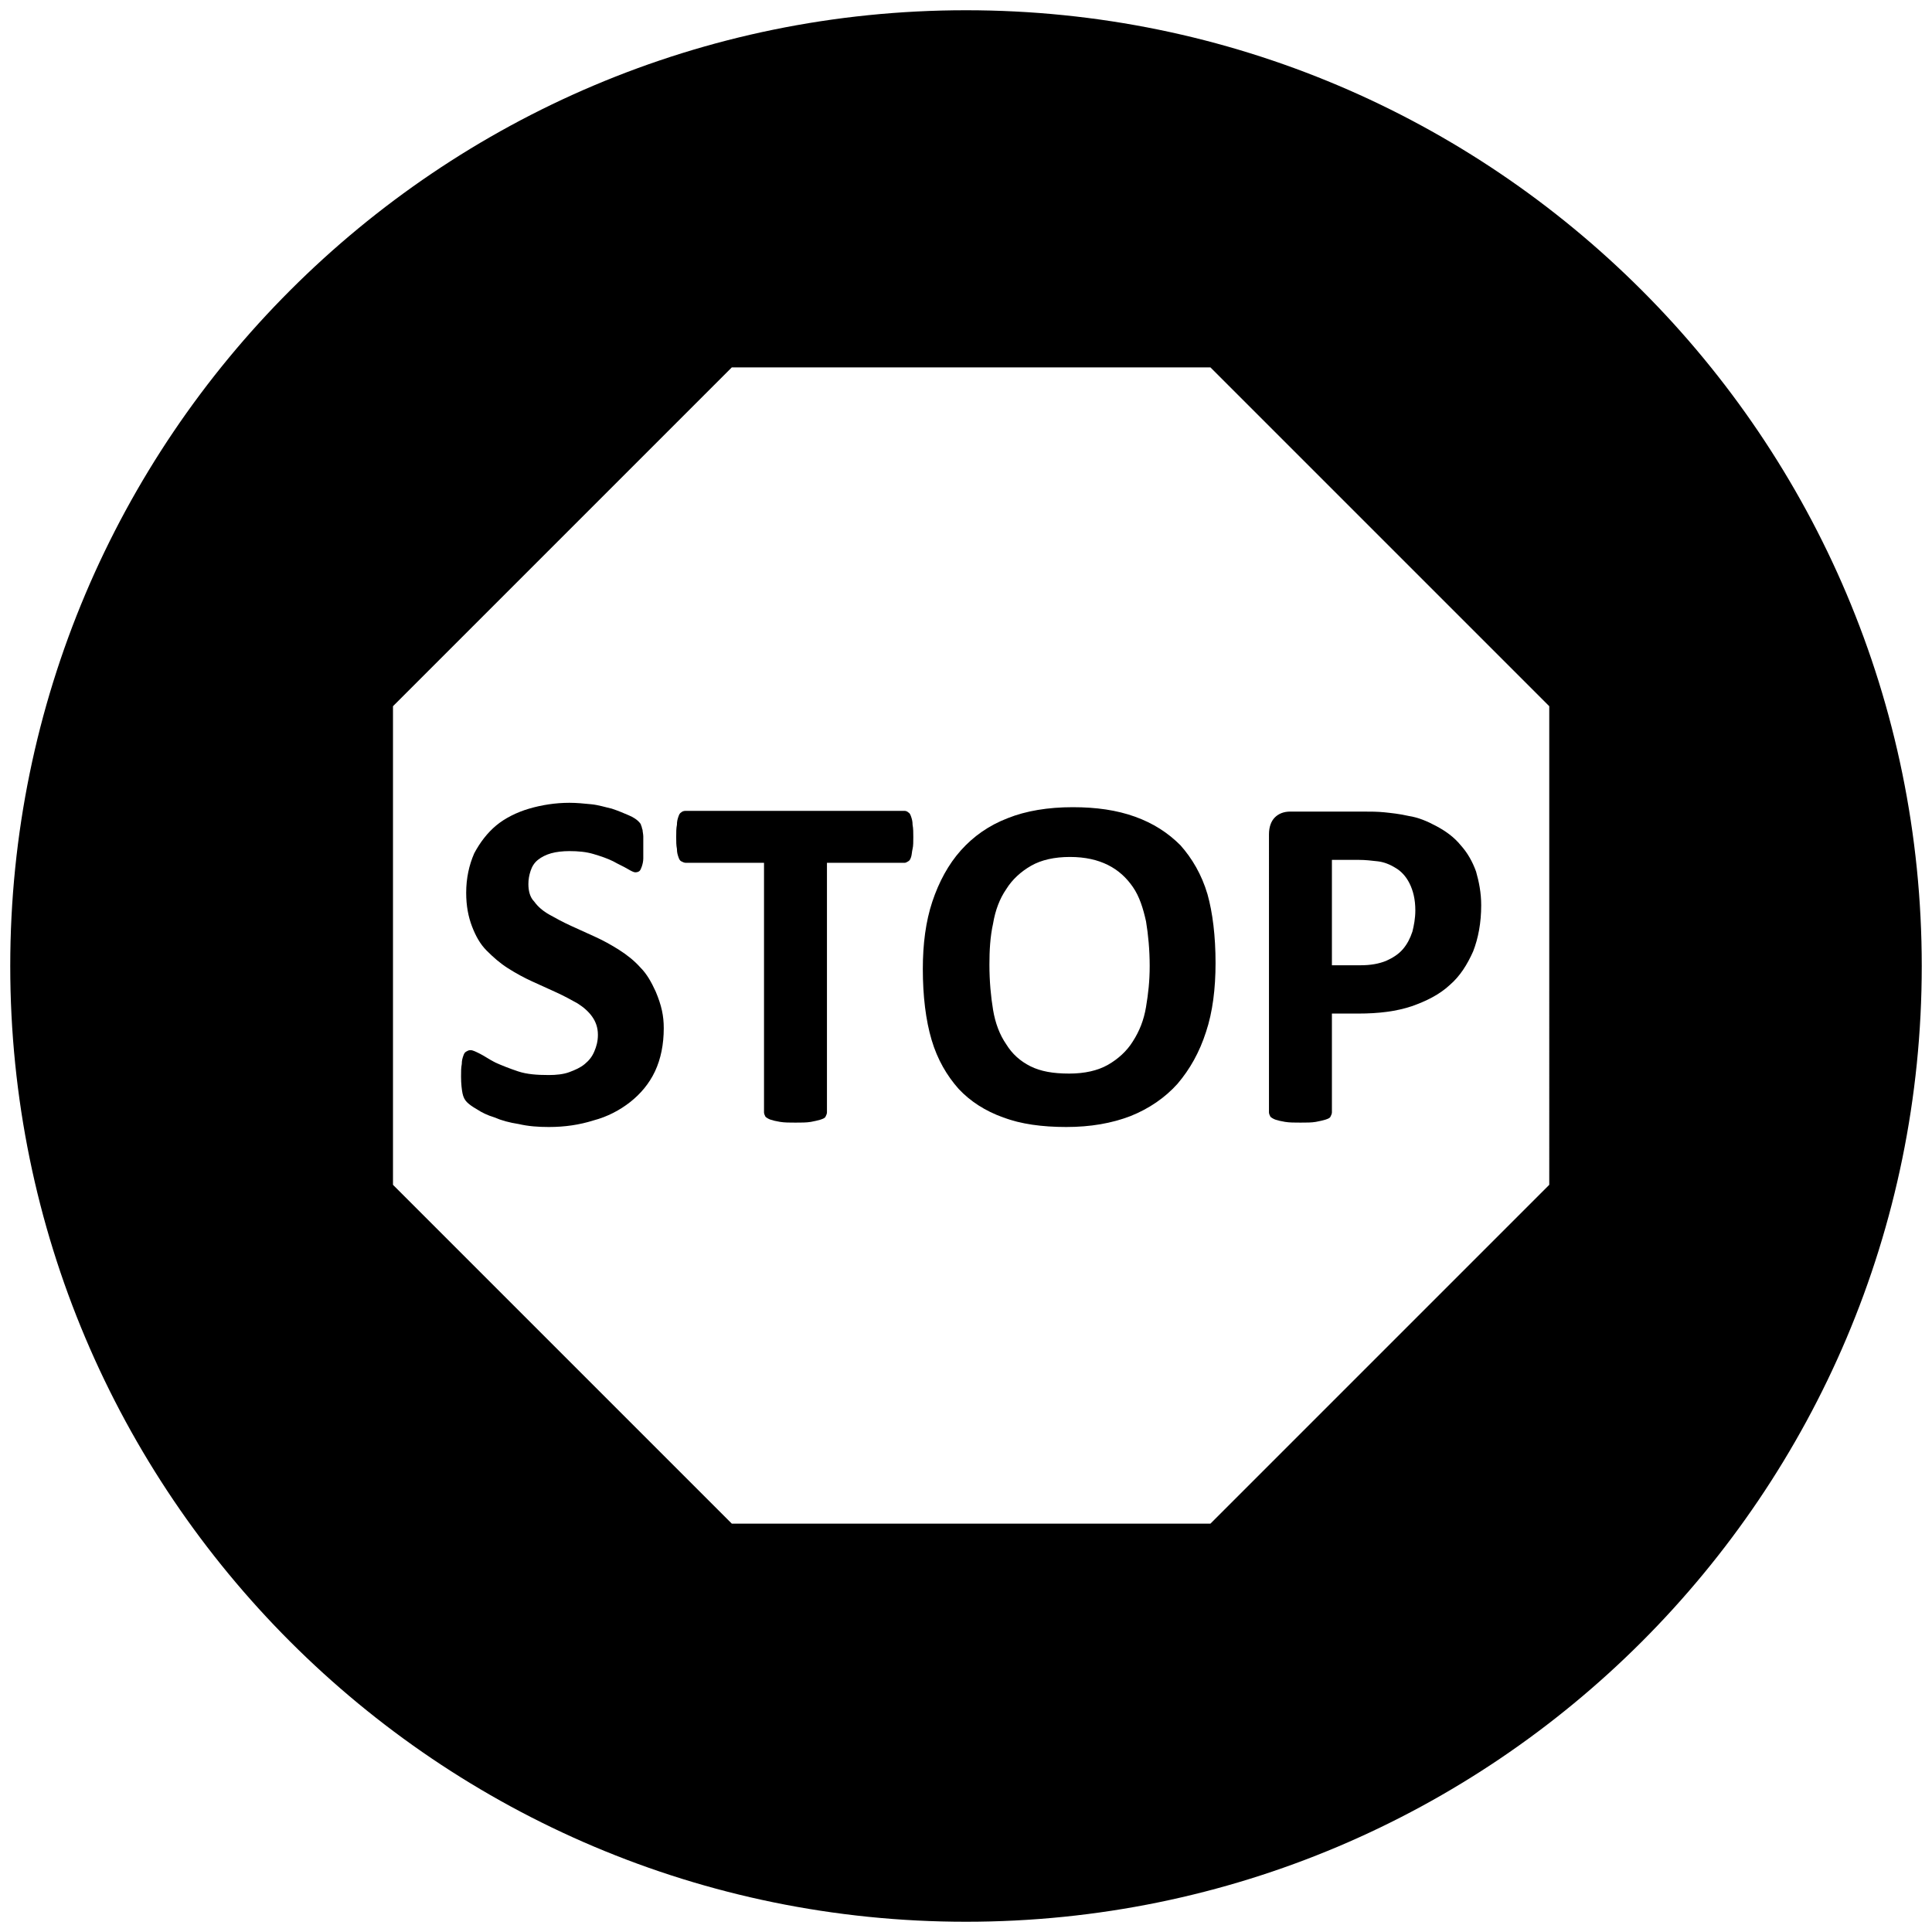
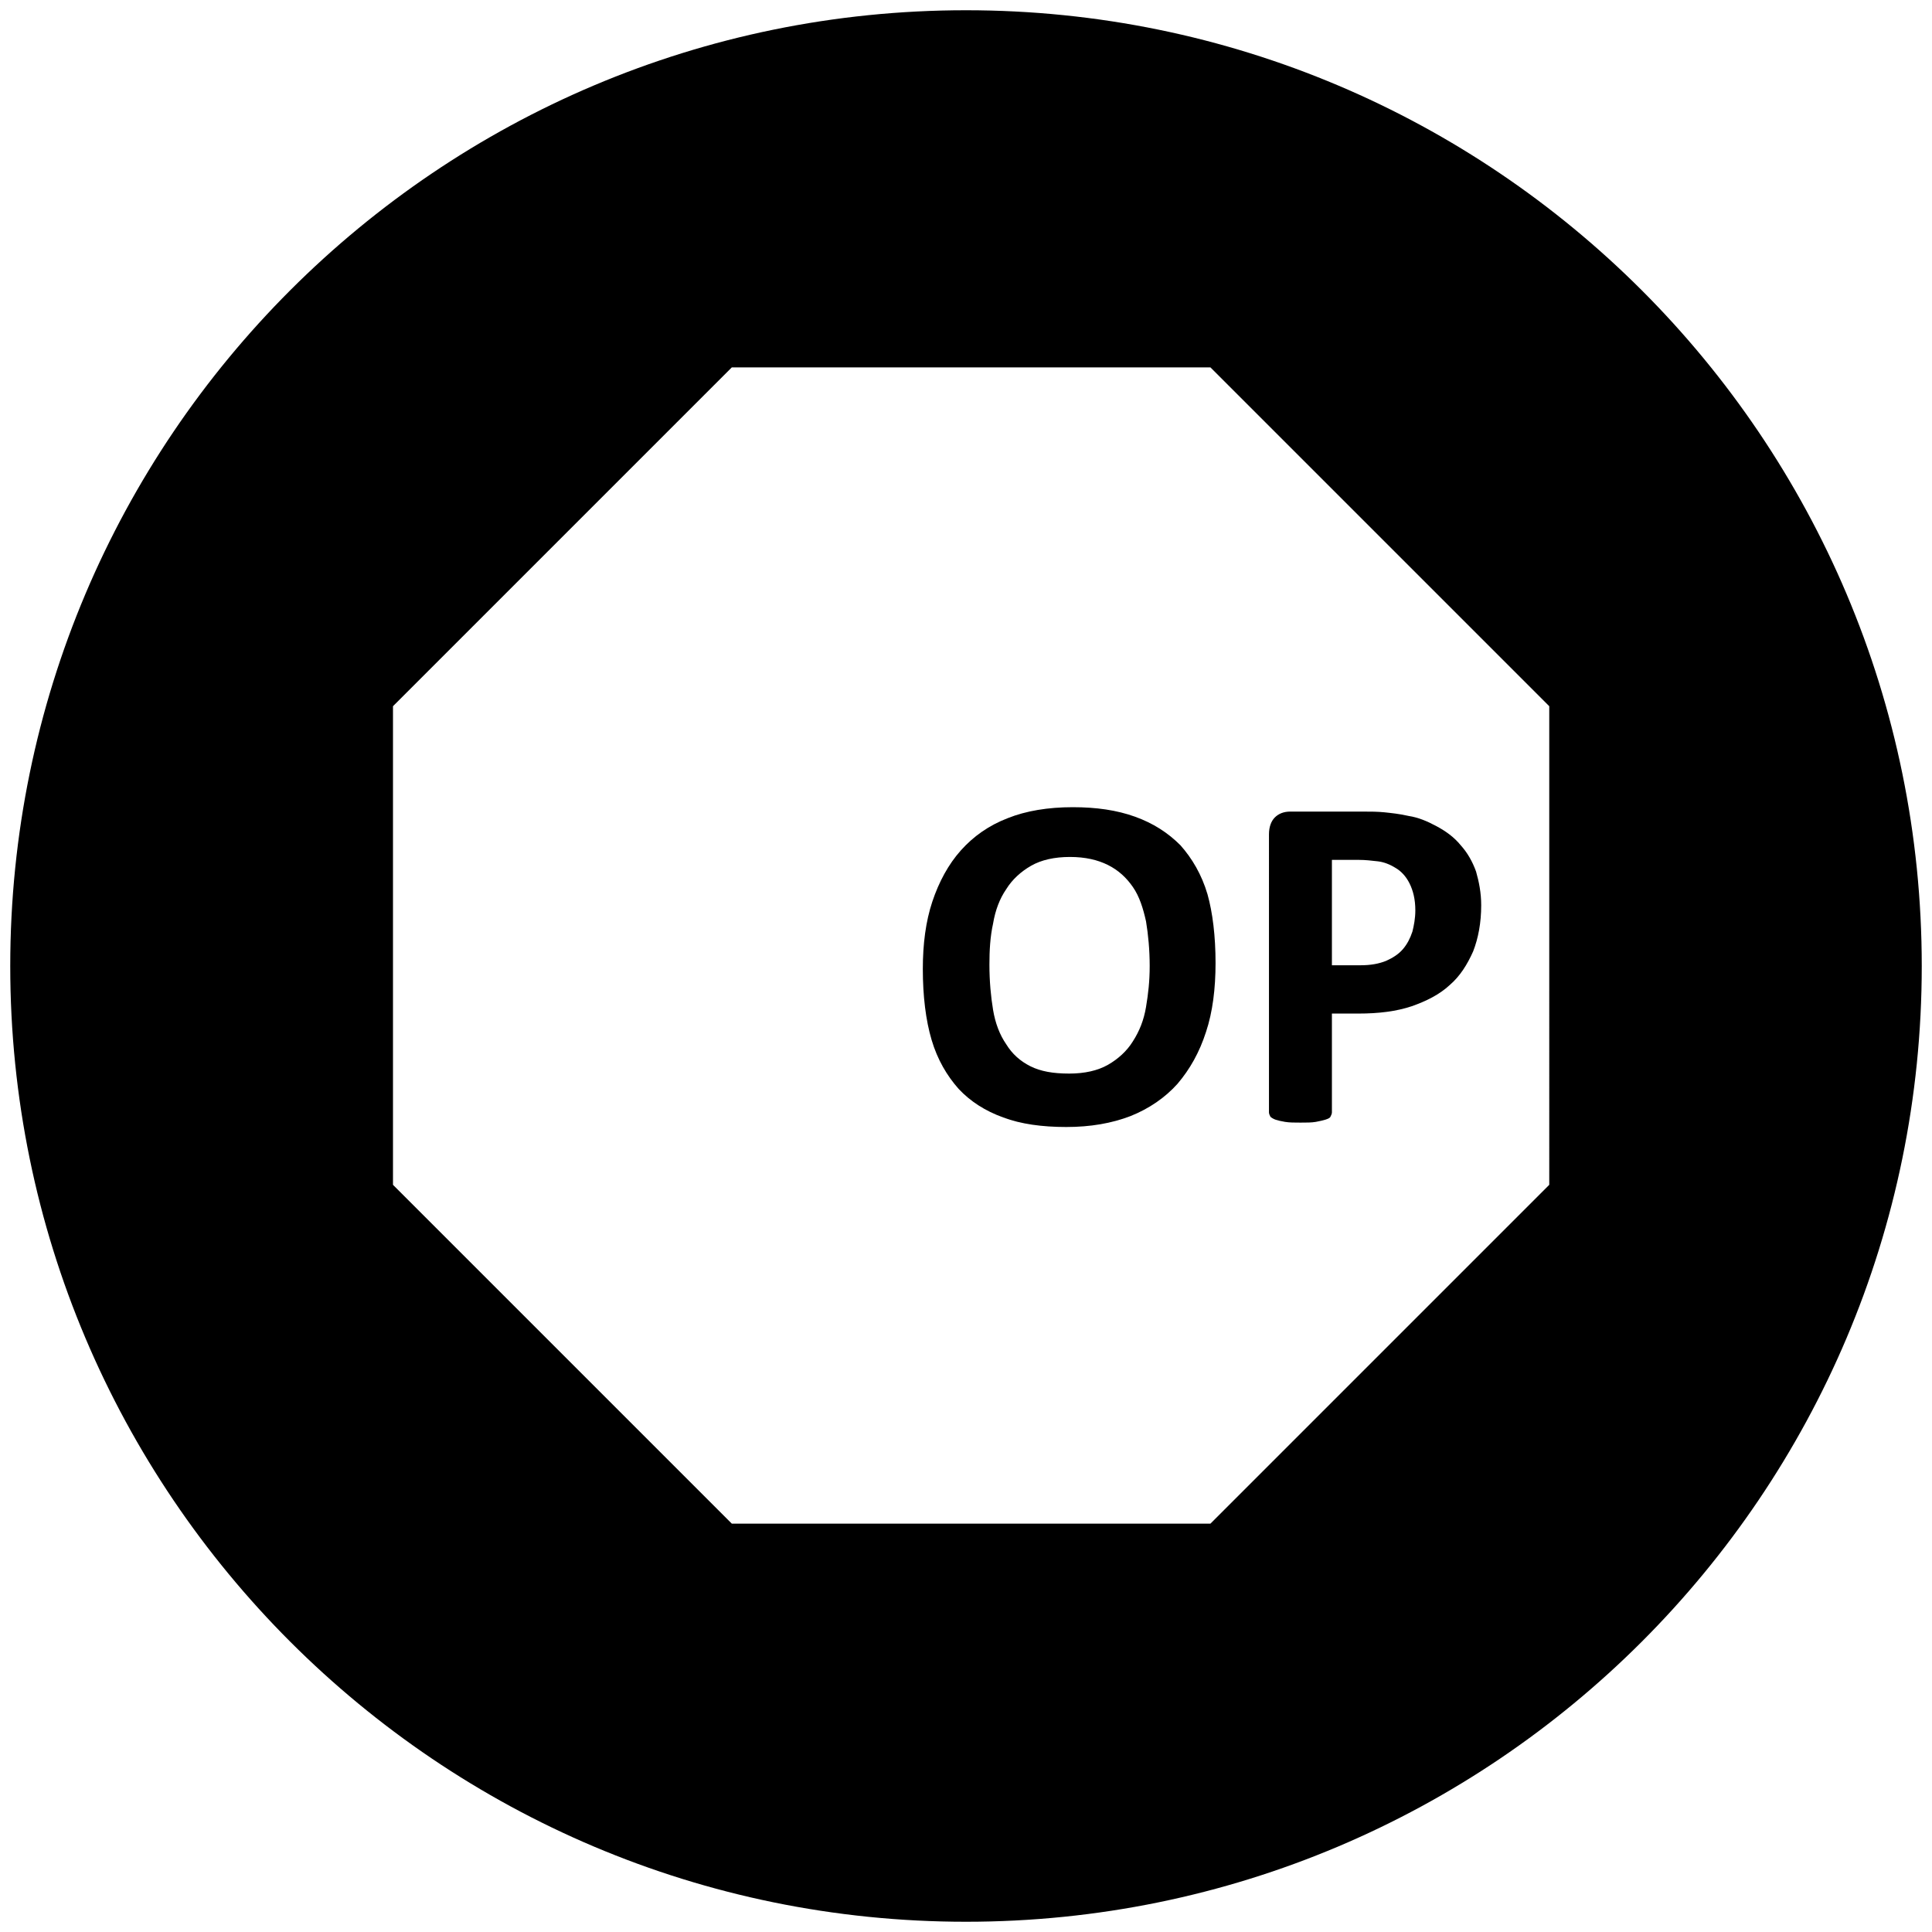
<svg xmlns="http://www.w3.org/2000/svg" version="1.1" id="Layer_1" x="0px" y="0px" viewBox="0 0 264 264" style="enable-background:new 0 0 264 264;" xml:space="preserve">
  <style type="text/css">
	.st0{fill-rule:evenodd;clip-rule:evenodd;}
</style>
  <g>
    <g>
-       <path d="M90.7,140.5c0,2.2-0.4,4.2-1.2,5.9c-0.8,1.7-2,3.1-3.4,4.2c-1.4,1.1-3.1,2-5,2.5c-1.9,0.6-3.9,0.9-6.1,0.9    c-1.5,0-2.8-0.1-4.1-0.4c-1.3-0.2-2.4-0.5-3.3-0.9c-1-0.3-1.8-0.7-2.4-1.1c-0.7-0.4-1.1-0.7-1.4-1c-0.3-0.3-0.5-0.7-0.6-1.2    c-0.1-0.5-0.2-1.3-0.2-2.3c0-0.7,0-1.2,0.1-1.7c0-0.5,0.1-0.8,0.2-1.1c0.1-0.3,0.2-0.5,0.4-0.6c0.2-0.1,0.3-0.2,0.6-0.2    c0.3,0,0.7,0.2,1.3,0.5s1.3,0.8,2.1,1.2c0.9,0.4,1.9,0.8,3.1,1.2c1.2,0.4,2.6,0.5,4.2,0.5c1,0,2-0.1,2.8-0.4    c0.8-0.3,1.5-0.6,2.1-1.1c0.6-0.5,1-1,1.3-1.7c0.3-0.7,0.5-1.4,0.5-2.3c0-1-0.3-1.8-0.8-2.5s-1.2-1.3-2-1.8    c-0.9-0.5-1.8-1-2.9-1.5c-1.1-0.5-2.2-1-3.3-1.5c-1.1-0.5-2.2-1.1-3.3-1.8c-1.1-0.7-2-1.5-2.9-2.4c-0.9-0.9-1.5-2-2-3.3    c-0.5-1.3-0.8-2.8-0.8-4.6c0-2,0.4-3.8,1.1-5.4c0.8-1.5,1.8-2.8,3-3.8s2.8-1.8,4.5-2.3c1.7-0.5,3.6-0.8,5.5-0.8c1,0,2,0.1,3,0.2    c1,0.1,1.9,0.4,2.8,0.6c0.9,0.3,1.6,0.6,2.3,0.9c0.7,0.3,1.1,0.6,1.3,0.8c0.2,0.2,0.4,0.4,0.4,0.6c0.1,0.1,0.1,0.4,0.2,0.6    c0,0.2,0.1,0.6,0.1,0.9c0,0.4,0,0.9,0,1.4c0,0.6,0,1.2,0,1.6c0,0.4-0.1,0.8-0.2,1.1c-0.1,0.3-0.2,0.5-0.3,0.6    c-0.1,0.1-0.3,0.2-0.6,0.2c-0.2,0-0.6-0.2-1.1-0.5c-0.5-0.3-1.2-0.6-1.9-1c-0.8-0.4-1.7-0.7-2.7-1c-1-0.3-2.1-0.4-3.3-0.4    c-0.9,0-1.8,0.1-2.5,0.3c-0.7,0.2-1.3,0.5-1.8,0.9c-0.5,0.4-0.8,0.9-1,1.5c-0.2,0.6-0.3,1.2-0.3,1.8c0,0.9,0.2,1.8,0.8,2.4    c0.5,0.7,1.2,1.3,2.1,1.8c0.9,0.5,1.8,1,2.9,1.5c1.1,0.5,2.2,1,3.3,1.5c1.1,0.5,2.2,1.1,3.3,1.8c1.1,0.7,2.1,1.5,2.9,2.4    c0.9,0.9,1.5,2,2.1,3.3C90.4,137.4,90.7,138.8,90.7,140.5z" />
-       <path d="M124.8,114.4c0,0.6,0,1.2-0.1,1.6c-0.1,0.4-0.1,0.8-0.2,1.1c-0.1,0.3-0.2,0.5-0.4,0.6c-0.2,0.1-0.3,0.2-0.5,0.2h-10.6    v34.1c0,0.2-0.1,0.4-0.2,0.6c-0.1,0.2-0.4,0.3-0.7,0.4c-0.3,0.1-0.8,0.2-1.3,0.3c-0.6,0.1-1.3,0.1-2.1,0.1c-0.8,0-1.5,0-2.1-0.1    c-0.6-0.1-1-0.2-1.3-0.3c-0.3-0.1-0.6-0.3-0.7-0.4c-0.1-0.2-0.2-0.4-0.2-0.6v-34.1H93.7c-0.2,0-0.4-0.1-0.6-0.2    c-0.2-0.1-0.3-0.3-0.4-0.6c-0.1-0.3-0.2-0.6-0.2-1.1c-0.1-0.5-0.1-1-0.1-1.6c0-0.7,0-1.2,0.1-1.7c0-0.5,0.1-0.8,0.2-1.1    c0.1-0.3,0.2-0.5,0.4-0.6c0.1-0.1,0.3-0.2,0.6-0.2h29.9c0.2,0,0.4,0.1,0.5,0.2c0.2,0.1,0.3,0.3,0.4,0.6c0.1,0.3,0.2,0.6,0.2,1.1    C124.8,113.2,124.8,113.8,124.8,114.4z" />
      <path d="M166.1,131.6c0,3.5-0.4,6.7-1.3,9.4c-0.9,2.8-2.2,5.1-3.9,7.1c-1.7,1.9-3.9,3.4-6.4,4.4c-2.6,1-5.5,1.5-8.8,1.5    c-3.3,0-6.2-0.4-8.6-1.3c-2.5-0.9-4.5-2.2-6.1-3.9c-1.6-1.8-2.9-4-3.7-6.7c-0.8-2.7-1.2-6-1.2-9.7c0-3.4,0.4-6.5,1.3-9.2    c0.9-2.7,2.2-5.1,3.9-7c1.7-1.9,3.8-3.4,6.4-4.4c2.5-1,5.5-1.5,8.9-1.5c3.2,0,6,0.4,8.5,1.3c2.5,0.9,4.5,2.2,6.2,3.9    c1.6,1.8,2.9,4,3.7,6.7C165.7,124.7,166.1,127.9,166.1,131.6z M157.1,132c0-2.2-0.2-4.3-0.5-6.1c-0.4-1.8-0.9-3.4-1.8-4.7    c-0.9-1.3-2-2.3-3.4-3c-1.4-0.7-3.1-1.1-5.2-1.1c-2.1,0-3.9,0.4-5.3,1.2c-1.4,0.8-2.6,1.9-3.4,3.2c-0.9,1.3-1.5,2.9-1.8,4.7    c-0.4,1.8-0.5,3.7-0.5,5.6c0,2.3,0.2,4.4,0.5,6.2c0.3,1.8,0.9,3.4,1.8,4.7c0.8,1.3,1.9,2.3,3.3,3c1.4,0.7,3.1,1,5.3,1    c2.1,0,3.9-0.4,5.3-1.2c1.4-0.8,2.6-1.9,3.4-3.2c0.9-1.4,1.5-2.9,1.8-4.7S157.1,134.1,157.1,132z" />
      <path d="M202.4,123.7c0,2.4-0.4,4.5-1.1,6.3c-0.8,1.8-1.8,3.4-3.2,4.6c-1.4,1.3-3.2,2.2-5.2,2.9c-2.1,0.7-4.5,1-7.3,1H182v13.5    c0,0.2-0.1,0.4-0.2,0.6c-0.1,0.2-0.4,0.3-0.7,0.4c-0.3,0.1-0.8,0.2-1.3,0.3c-0.6,0.1-1.2,0.1-2.1,0.1c-0.8,0-1.5,0-2.1-0.1    c-0.6-0.1-1-0.2-1.3-0.3c-0.3-0.1-0.6-0.3-0.7-0.4c-0.1-0.2-0.2-0.4-0.2-0.6V114c0-1,0.3-1.8,0.8-2.3c0.5-0.5,1.2-0.8,2.1-0.8h10    c1,0,1.9,0,2.9,0.1c0.9,0.1,2,0.2,3.3,0.5c1.3,0.2,2.5,0.7,3.8,1.4c1.3,0.7,2.4,1.5,3.3,2.6c0.9,1,1.6,2.2,2.1,3.6    C202.1,120.5,202.4,122,202.4,123.7z M193.4,124.4c0-1.5-0.3-2.7-0.8-3.7c-0.5-1-1.2-1.7-1.9-2.1c-0.8-0.5-1.6-0.8-2.4-0.9    c-0.9-0.1-1.7-0.2-2.6-0.2H182v14.4h3.9c1.4,0,2.5-0.2,3.5-0.6c0.9-0.4,1.7-0.9,2.3-1.6c0.6-0.7,1-1.5,1.3-2.4    C193.2,126.5,193.4,125.5,193.4,124.4z" />
    </g>
    <g>
      <path class="st0" d="M132,1.4C59.9,1.4,1.4,59.9,1.4,132S59.9,262.6,132,262.6S262.6,204.1,262.6,132S204.1,1.4,132,1.4z     M211.7,161.9l-46.3,46.3H100l-46.3-46.3V96.5L100,50.2h65.4l46.3,46.3V161.9z" />
    </g>
  </g>
</svg>